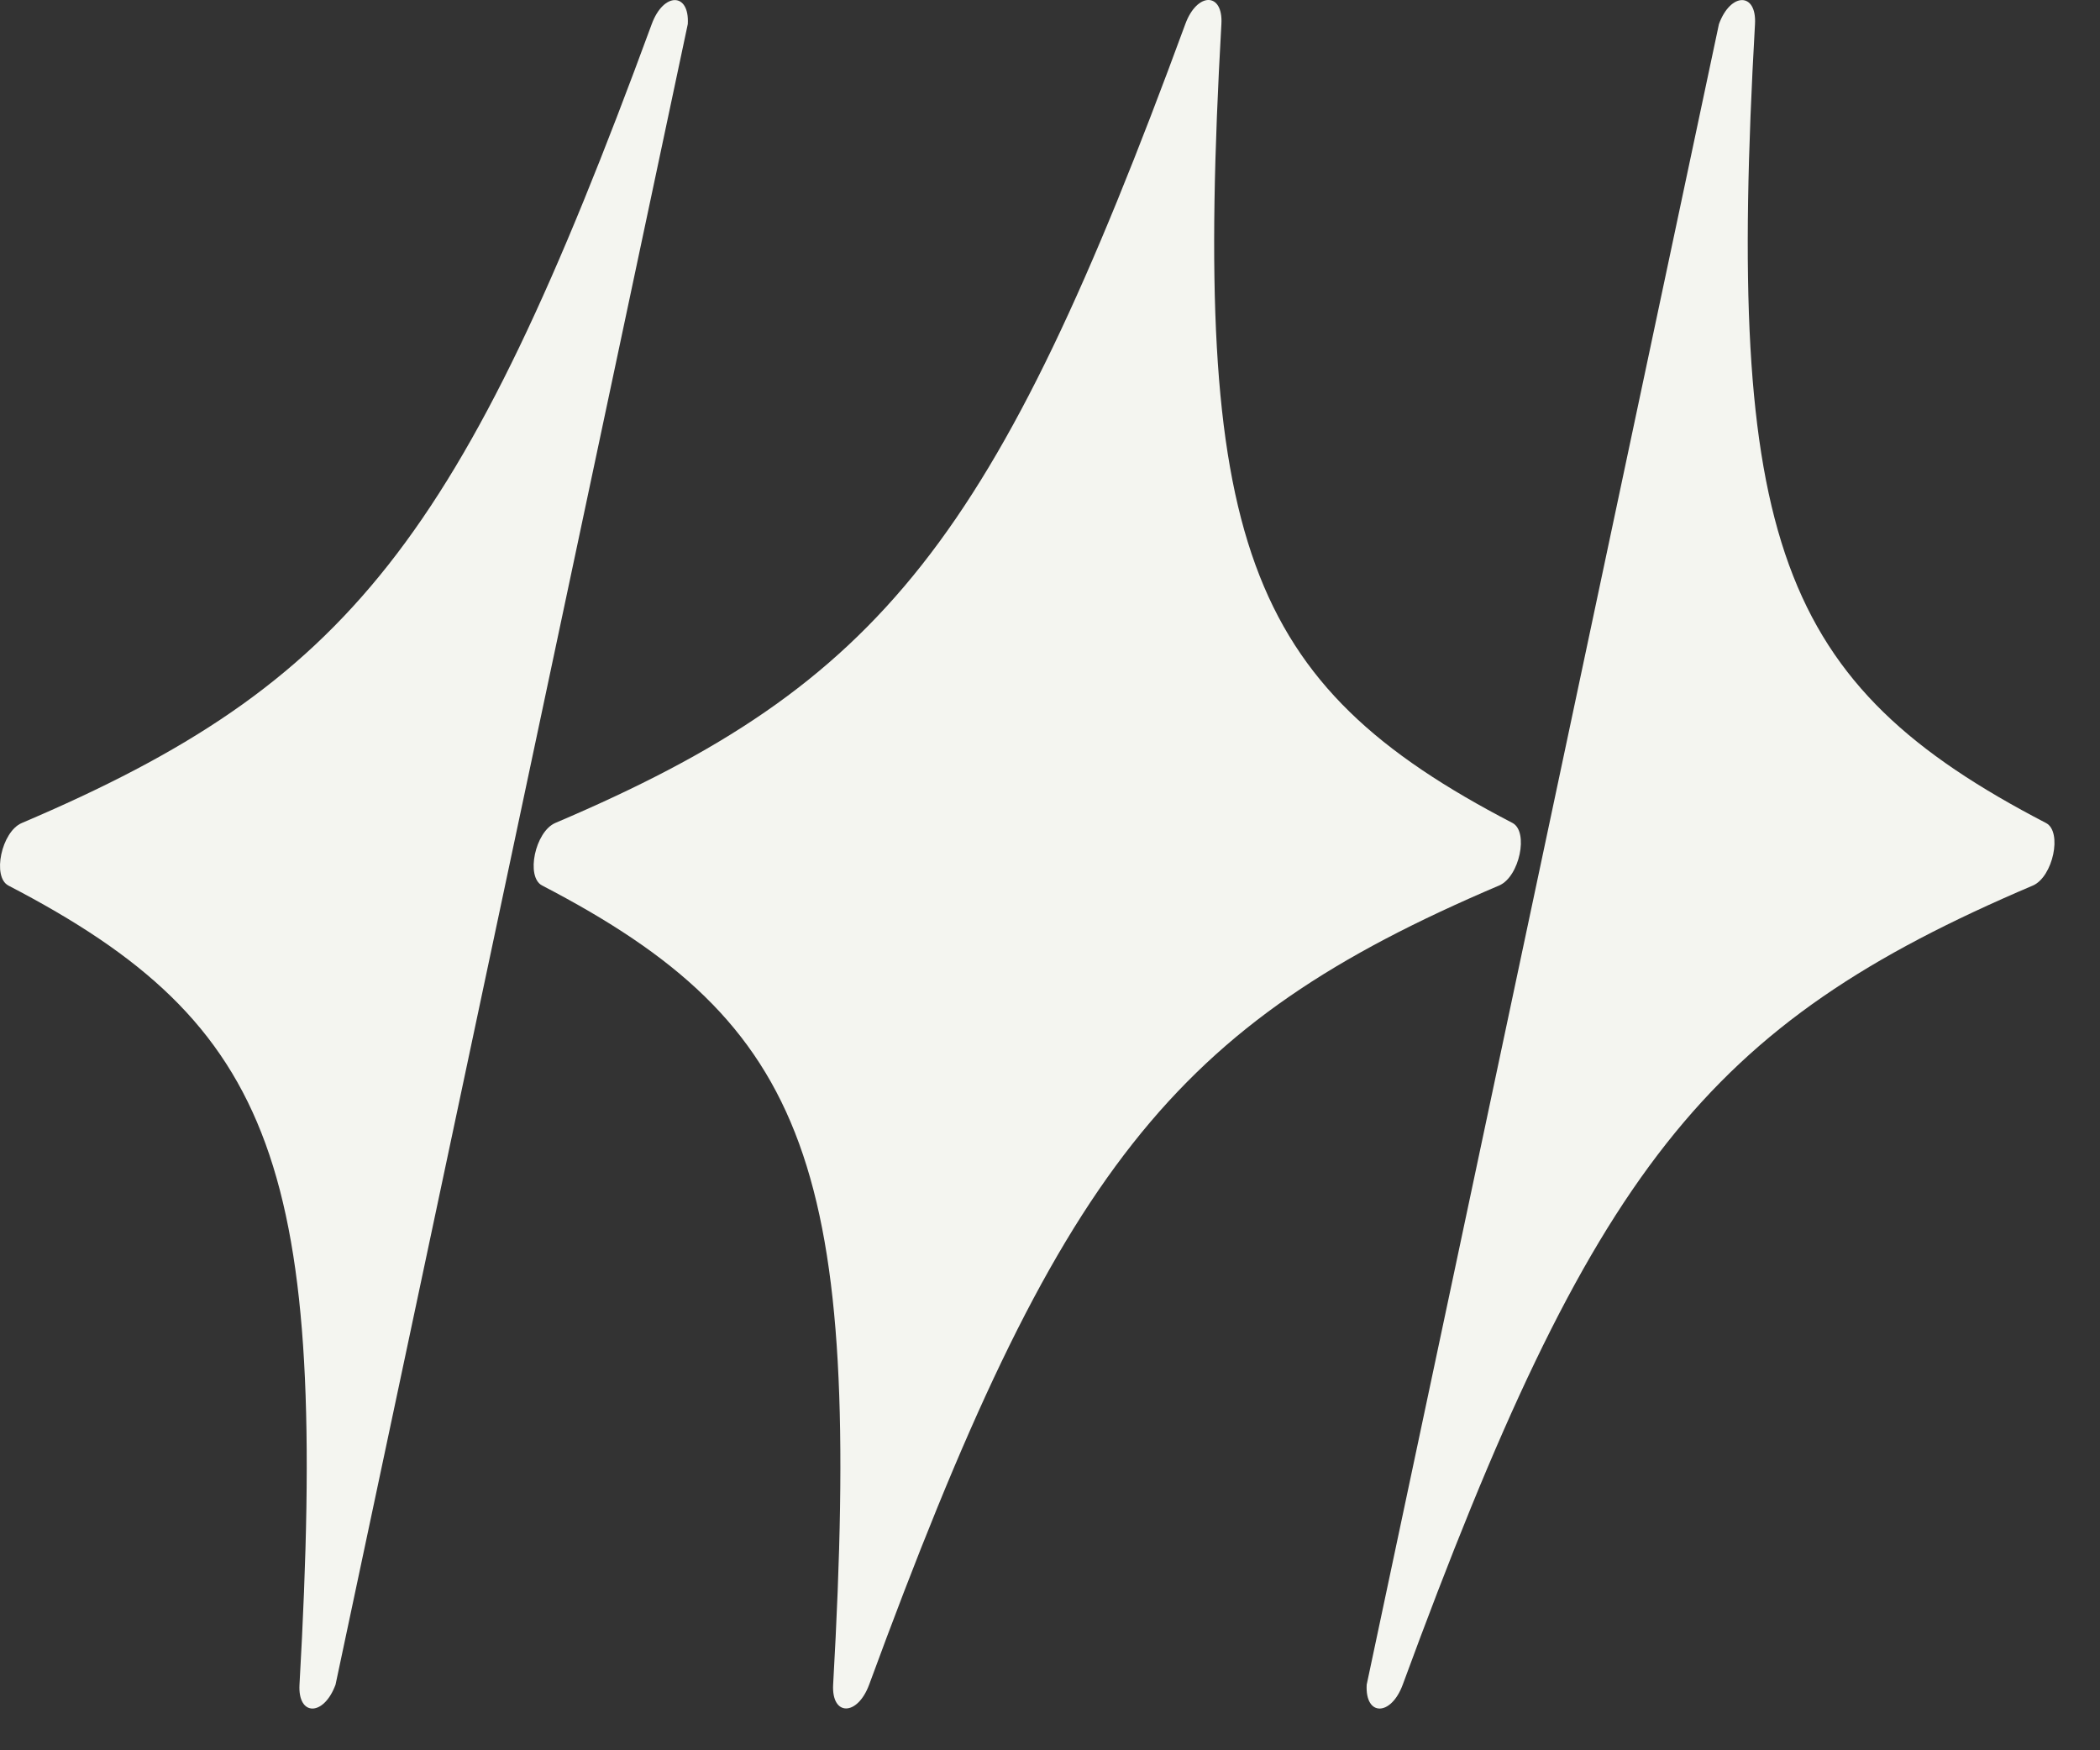
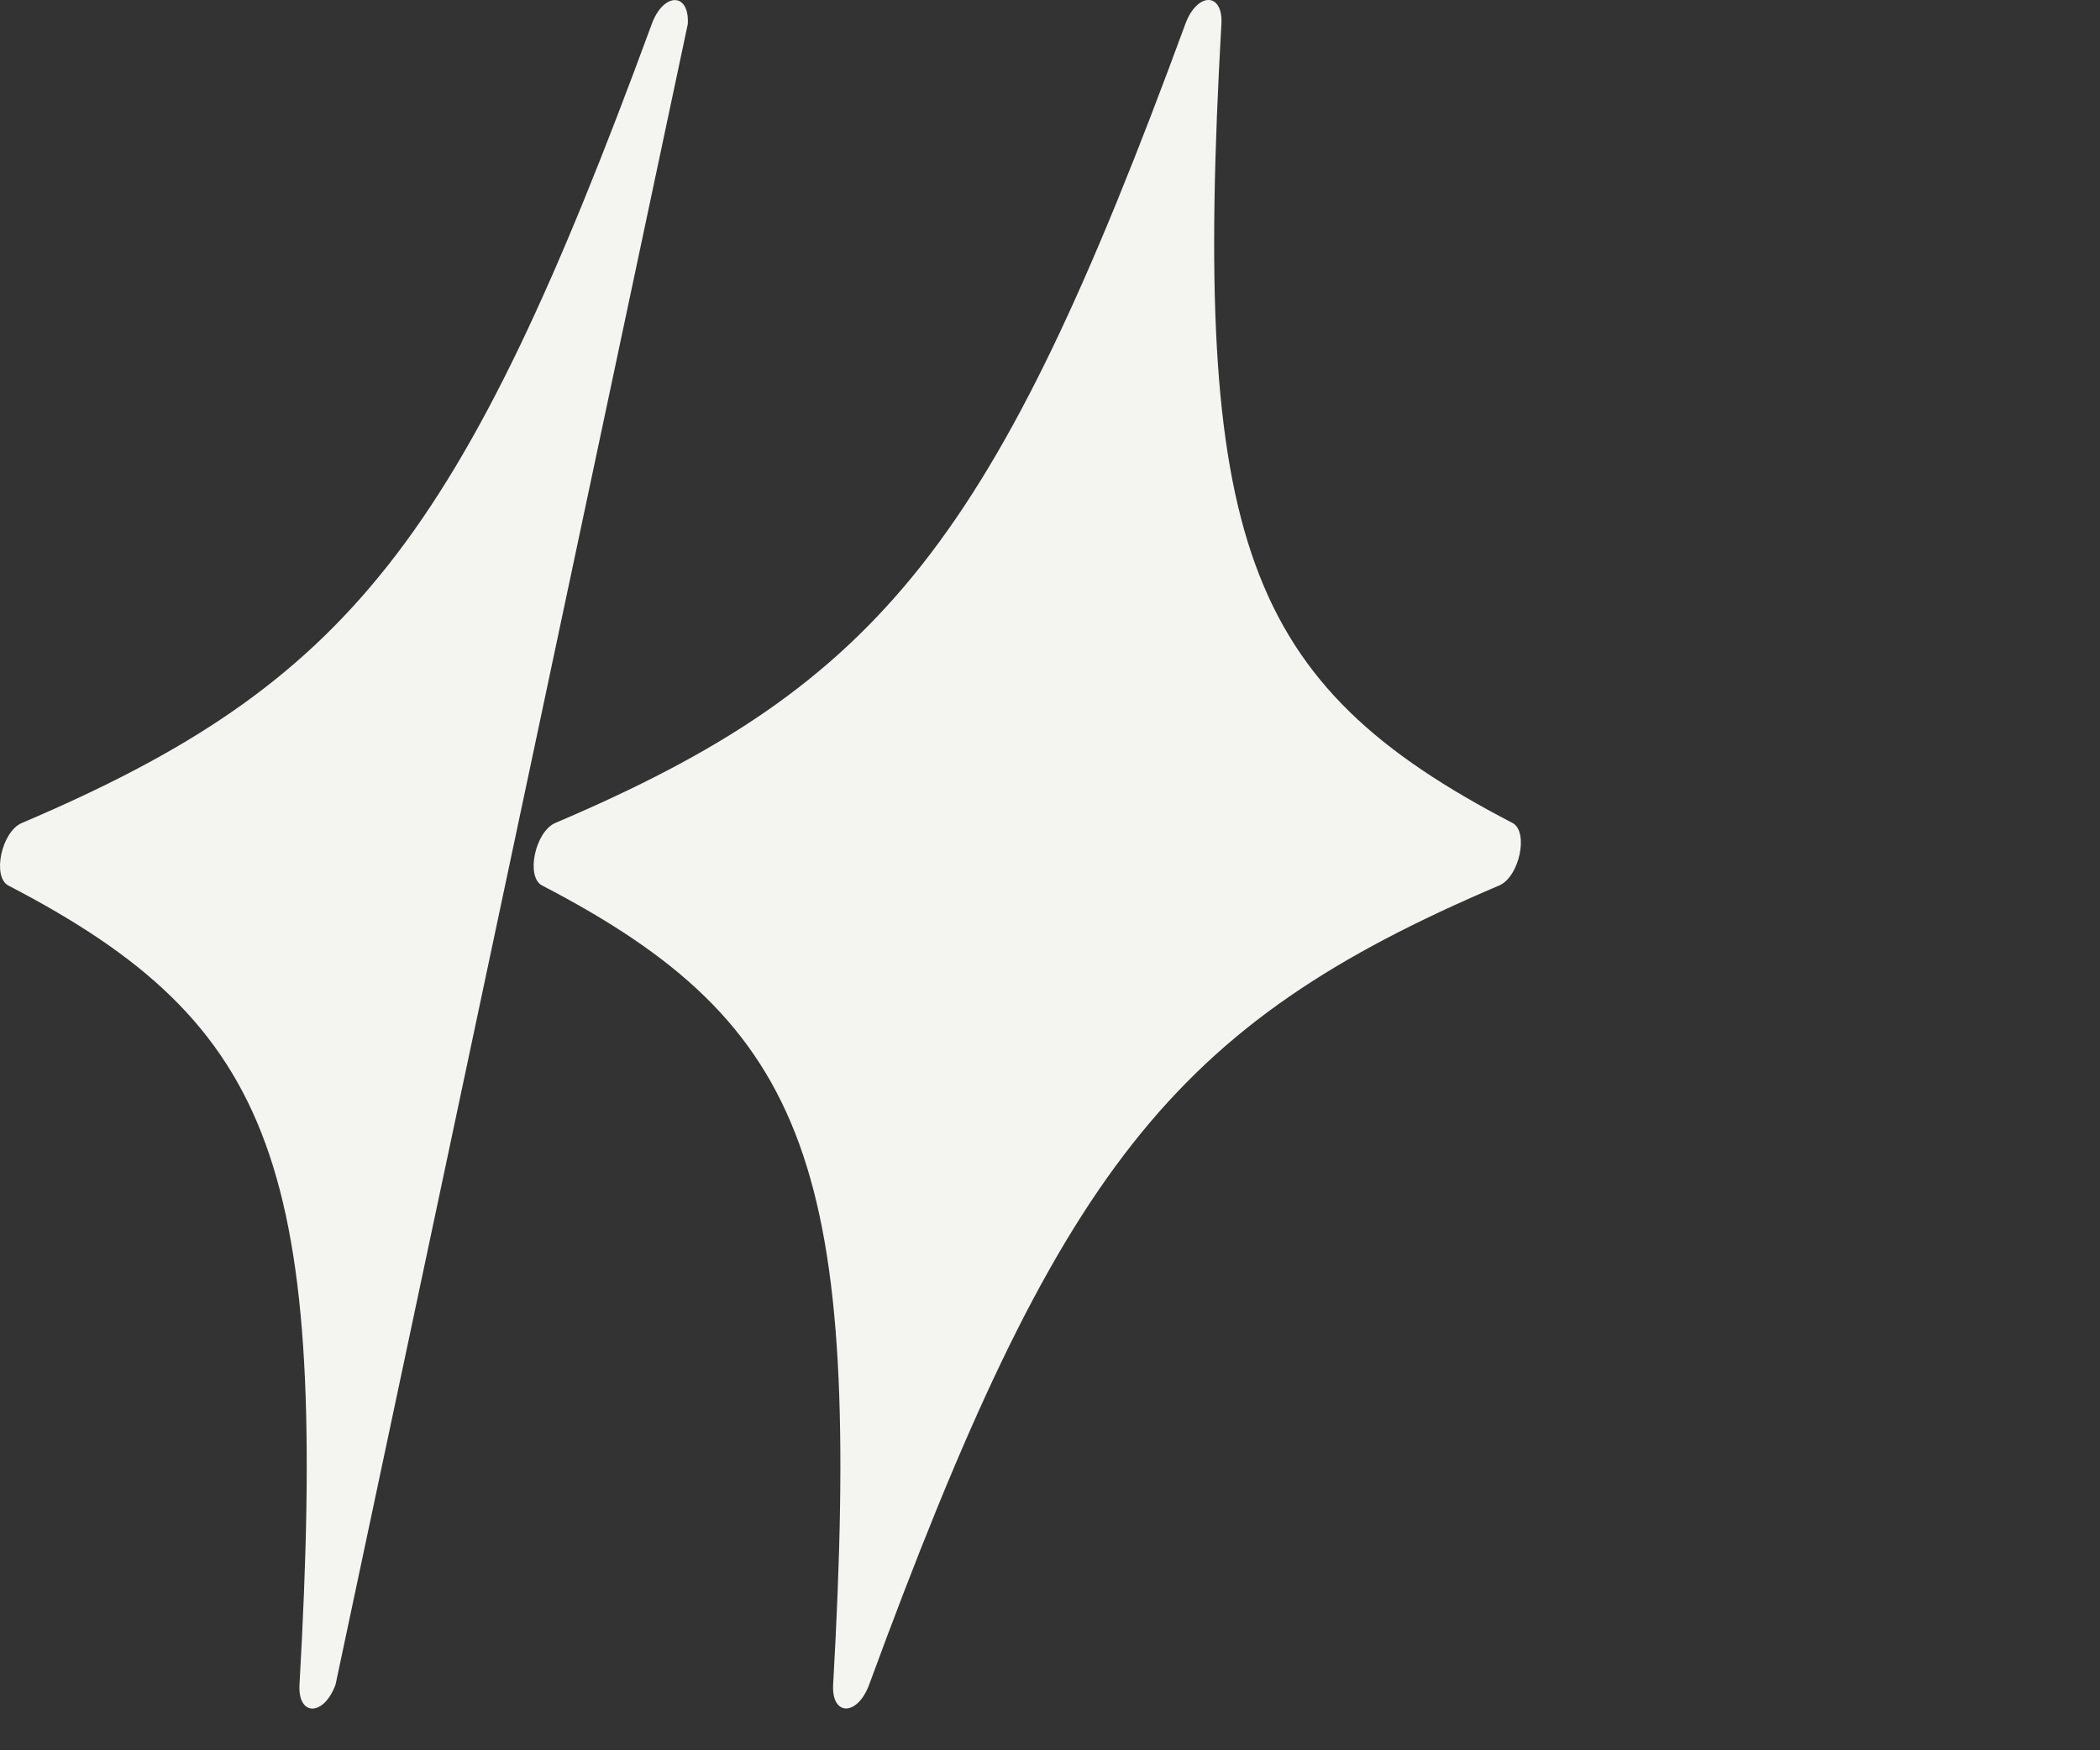
<svg xmlns="http://www.w3.org/2000/svg" width="42" height="35" viewBox="0 0 42 35" fill="none">
  <rect x="0" y="0" width="42" height="35" fill="#333333" stroke="none" />
  <path d="M29.983 17.707C23.442 20.491 21.178 23.361 17.384 33.685C17.149 34.323 16.627 34.323 16.663 33.685C17.248 23.361 16.203 20.491 10.842 17.707C10.511 17.535 10.702 16.629 11.107 16.456C17.649 13.673 19.913 10.803 23.707 0.479C23.942 -0.16 24.464 -0.16 24.428 0.479C23.843 10.803 24.888 13.673 30.249 16.456C30.58 16.629 30.389 17.535 29.983 17.707Z" fill="#F4F5F0" />
-   <path d="M34.379 0.481C34.614 -0.158 35.136 -0.158 35.1 0.481C34.514 10.805 35.56 13.675 40.921 16.458C41.252 16.631 41.06 17.537 40.655 17.709C34.113 20.492 31.85 23.363 28.055 33.687C27.82 34.325 27.298 34.325 27.334 33.687" fill="#F4F5F0" />
  <path d="M6.711 33.687C6.476 34.325 5.954 34.325 5.99 33.687C6.576 23.362 5.53 20.492 0.169 17.709C-0.162 17.537 0.03 16.63 0.435 16.458C6.976 13.675 9.241 10.805 13.035 0.481C13.27 -0.158 13.792 -0.158 13.756 0.481" fill="#F4F5F0" />
</svg>